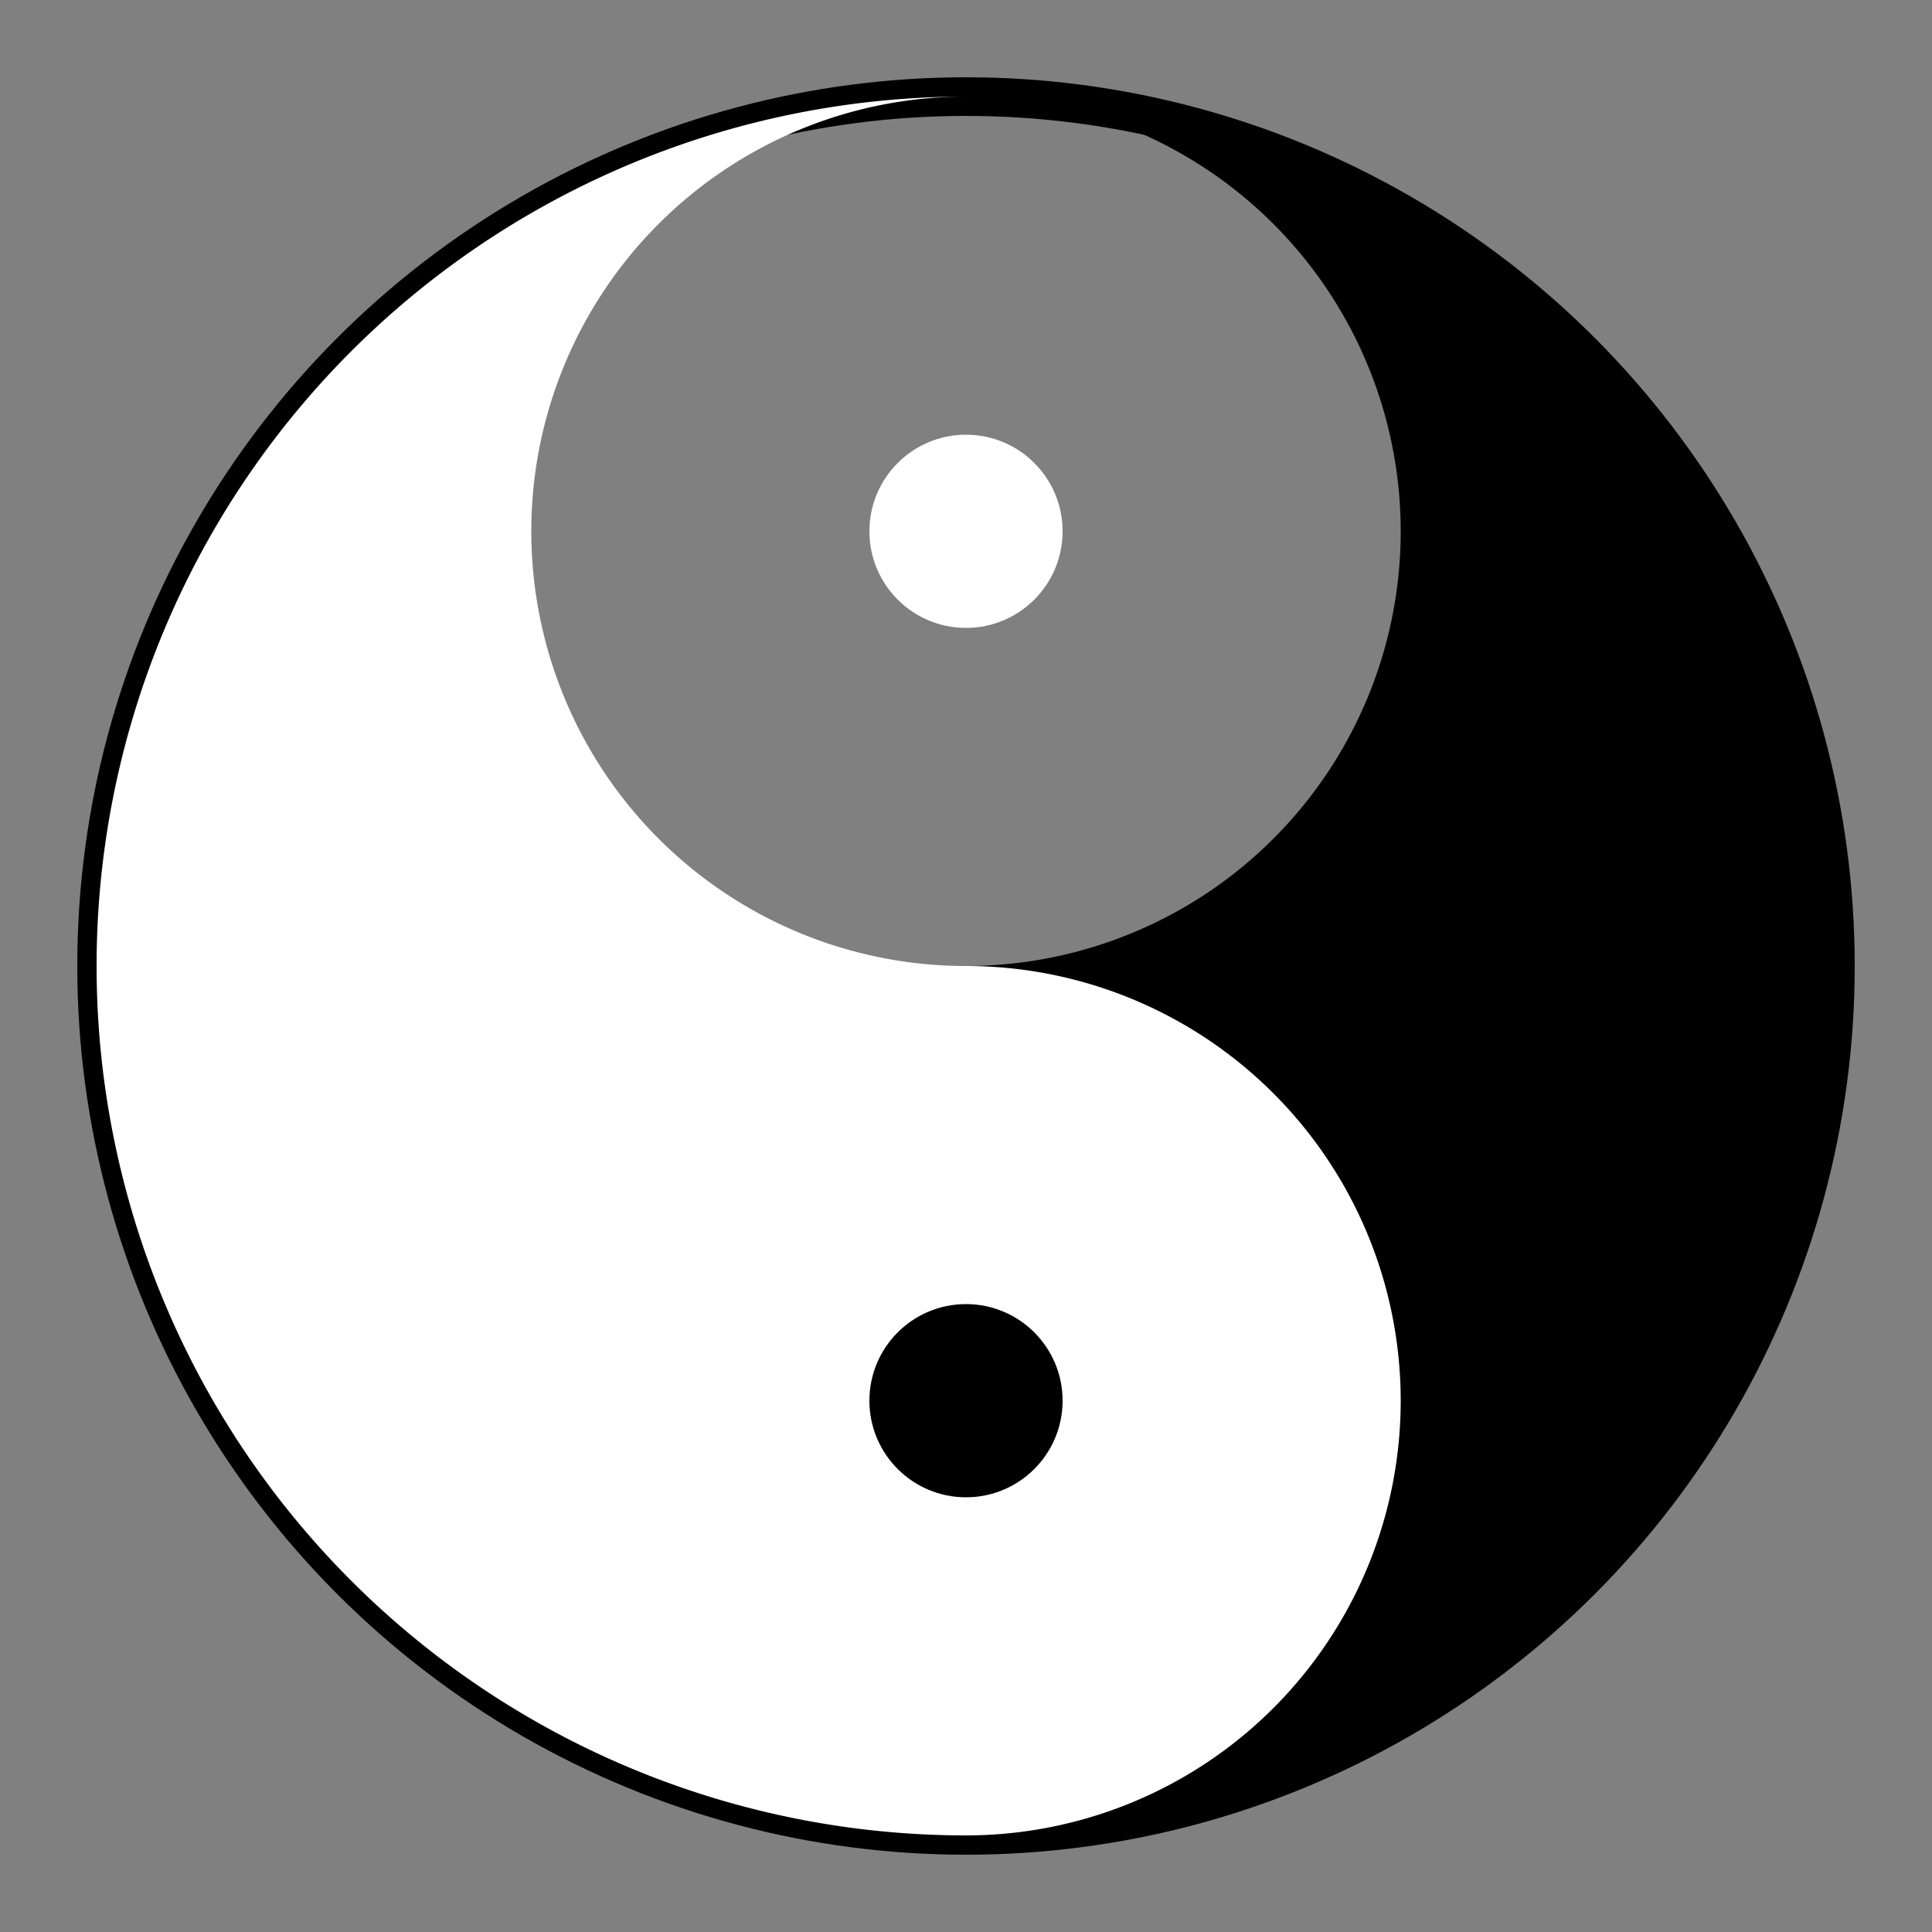
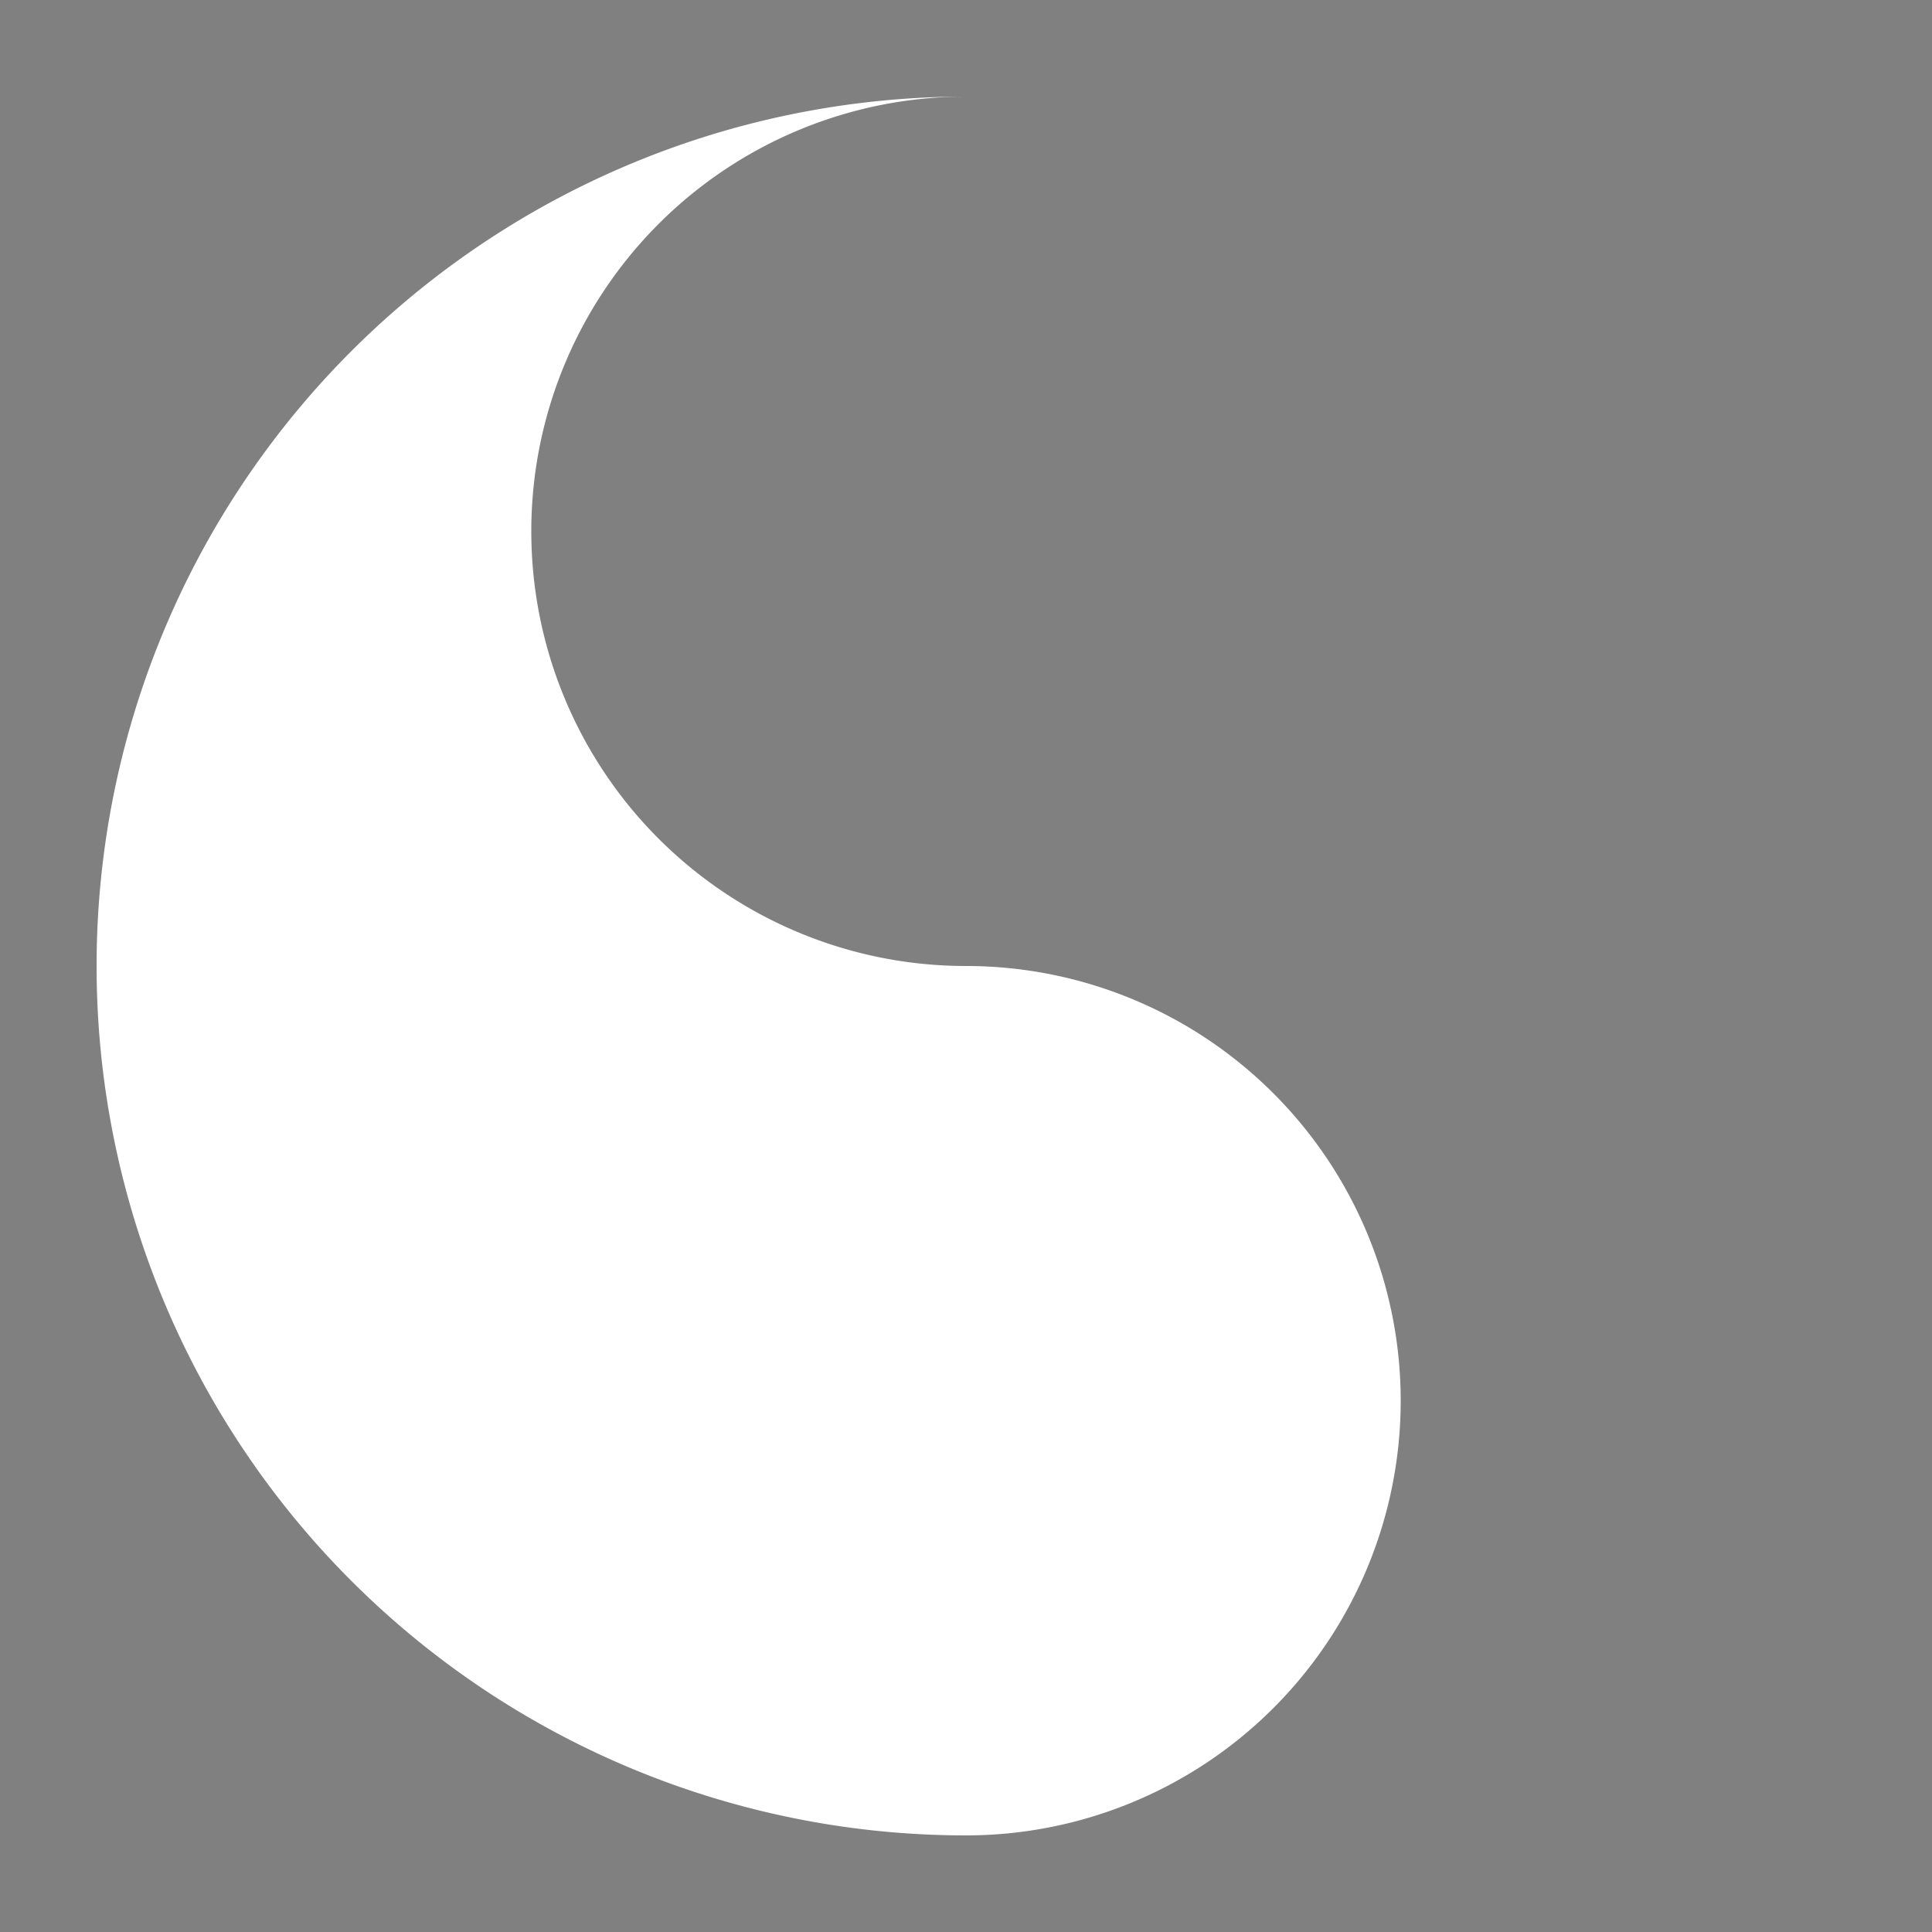
<svg xmlns="http://www.w3.org/2000/svg" width="100px" height="100px" viewBox="0 0 100 100">
  <rect x="0" y="0" width="100" height="100" fill="#808080" stroke="none" />
-   <circle cx="50" cy="50" r="45" fill="none" stroke="black" stroke-width="2" />
-   <path d="M50,5 A45,45 0 0,1 50,95 A22.5,22.5 0 0,1 50,50 A22.5,22.5 0 0,0 50,5" fill="black" />
+   <path d="M50,5 A45,45 0 0,1 50,95 A22.5,22.5 0 0,0 50,5" fill="black" />
  <path d="M50,5 A45,45 0 0,0 50,95 A22.5,22.5 0 0,0 50,50 A22.5,22.5 0 0,1 50,5" fill="white" />
-   <circle cx="50" cy="27.5" r="5" fill="white" />
-   <circle cx="50" cy="72.5" r="5" fill="black" />
</svg>